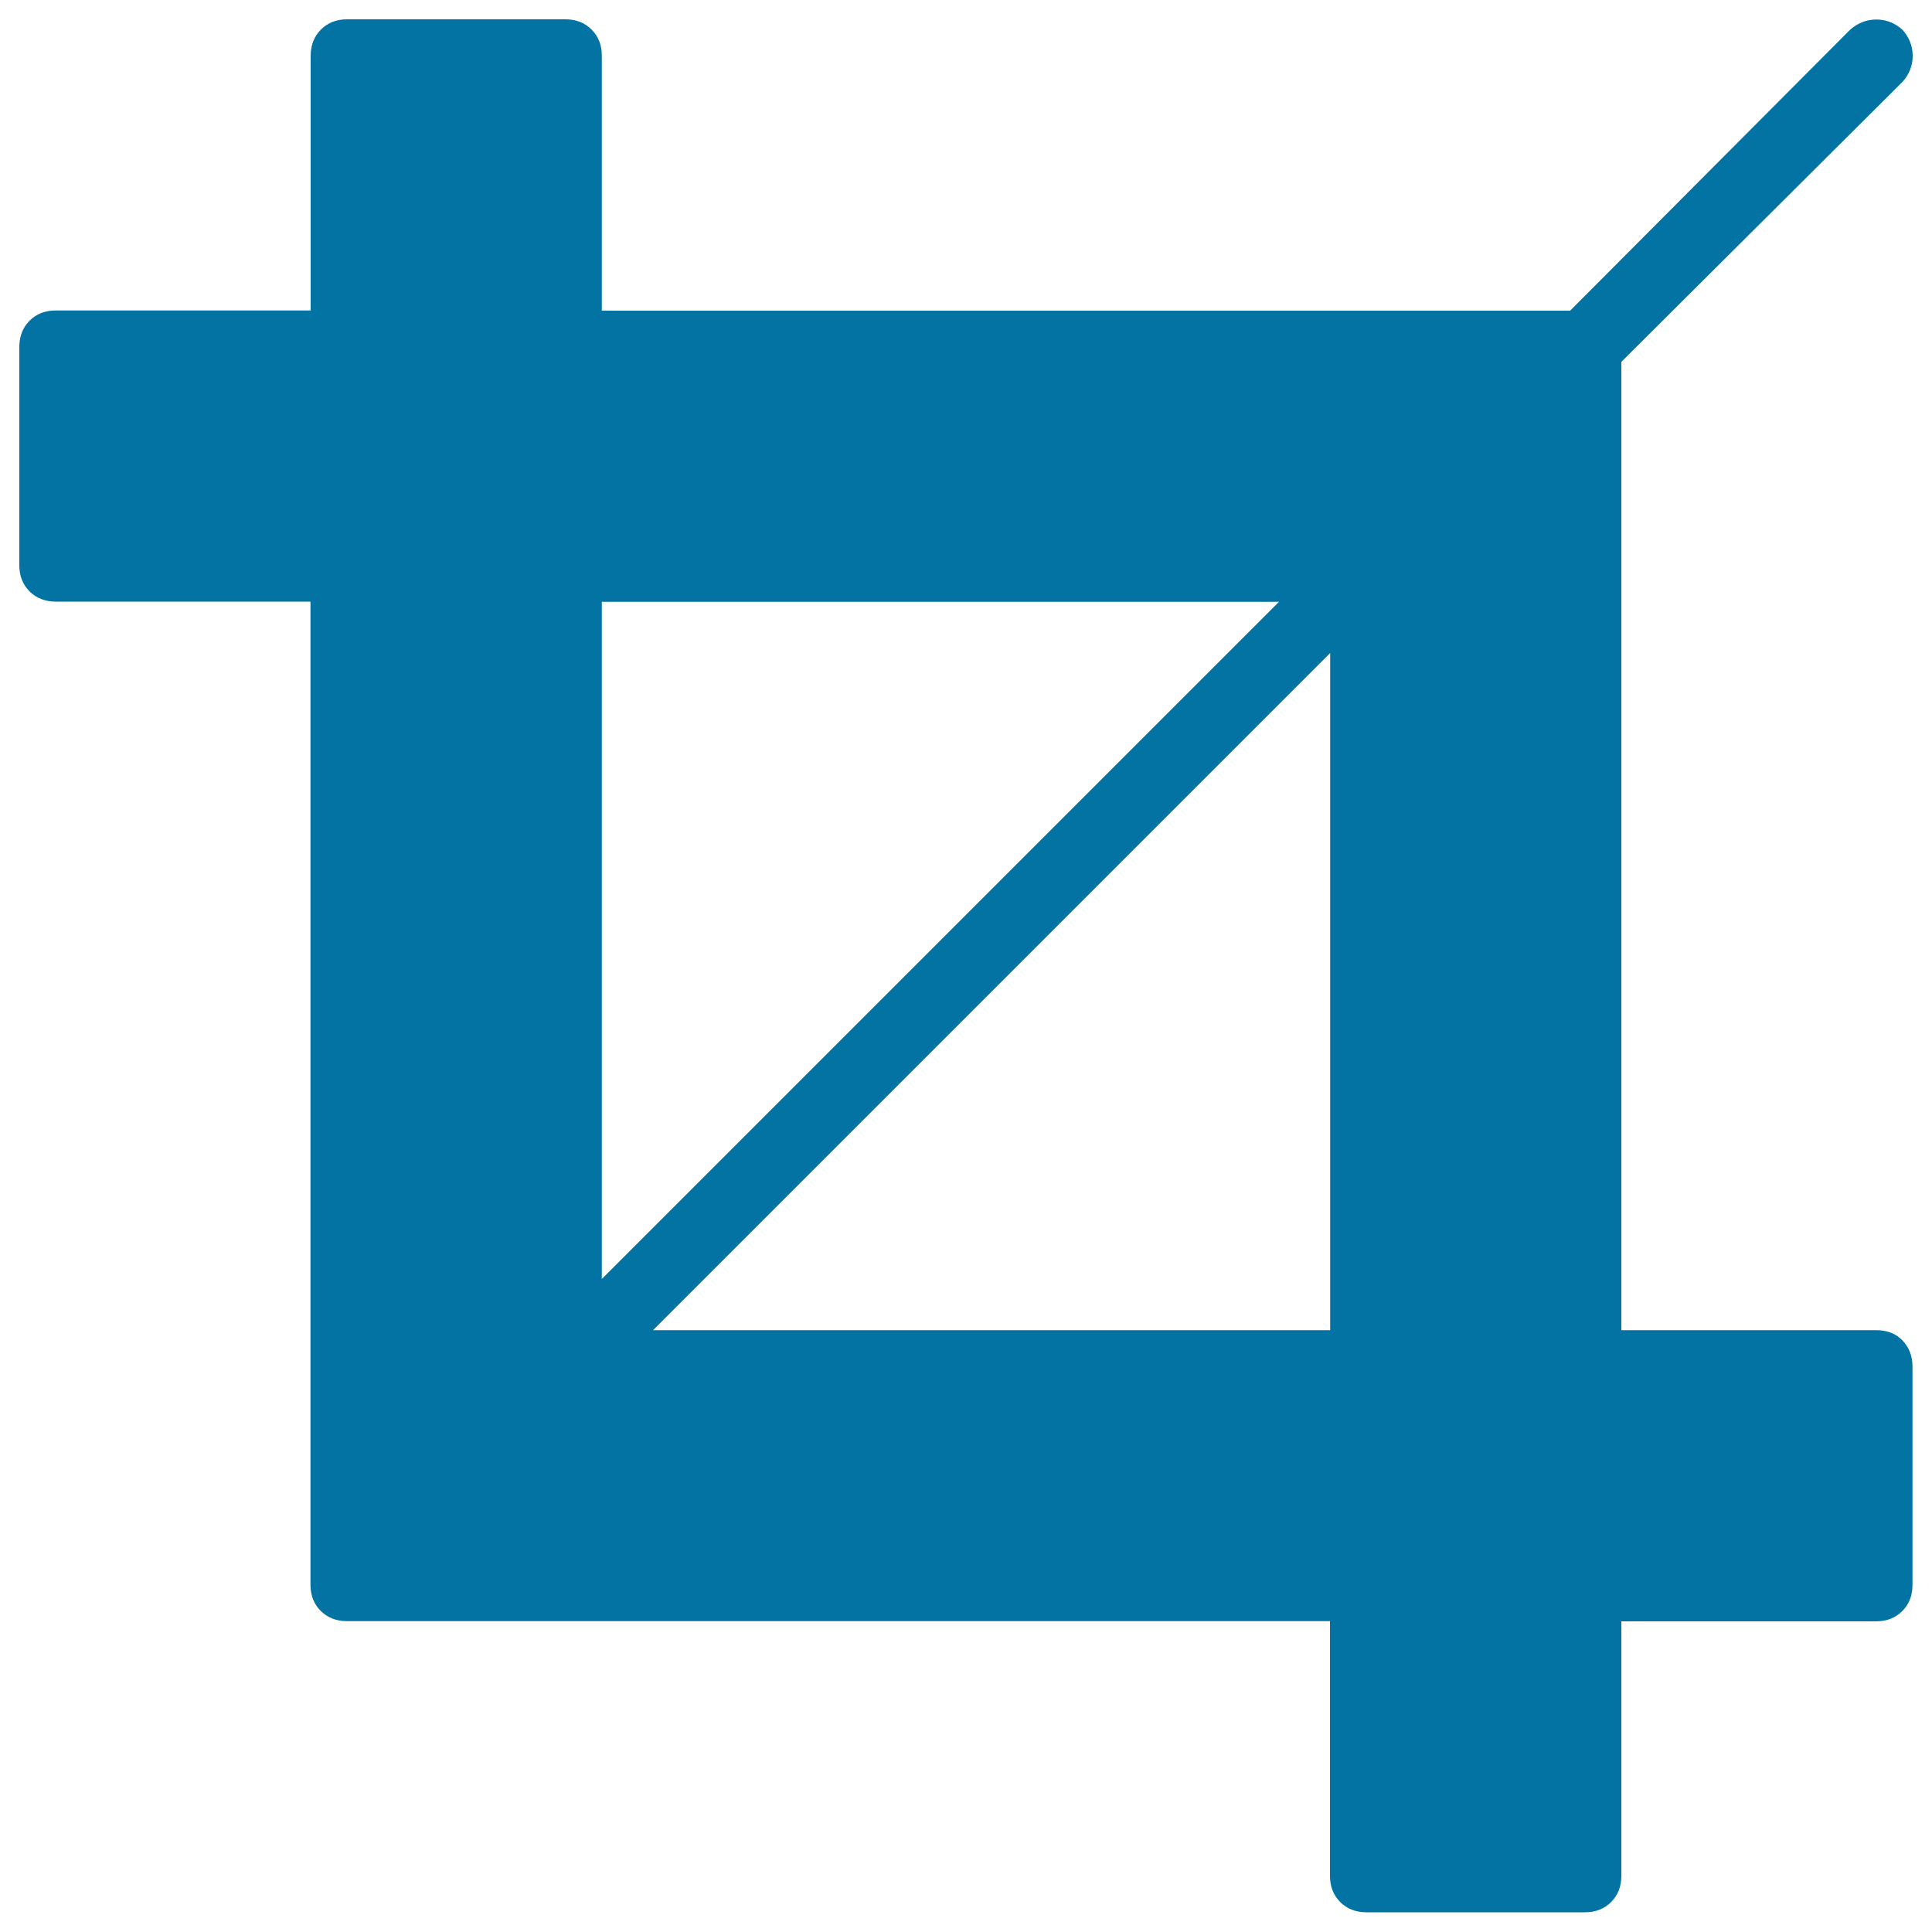
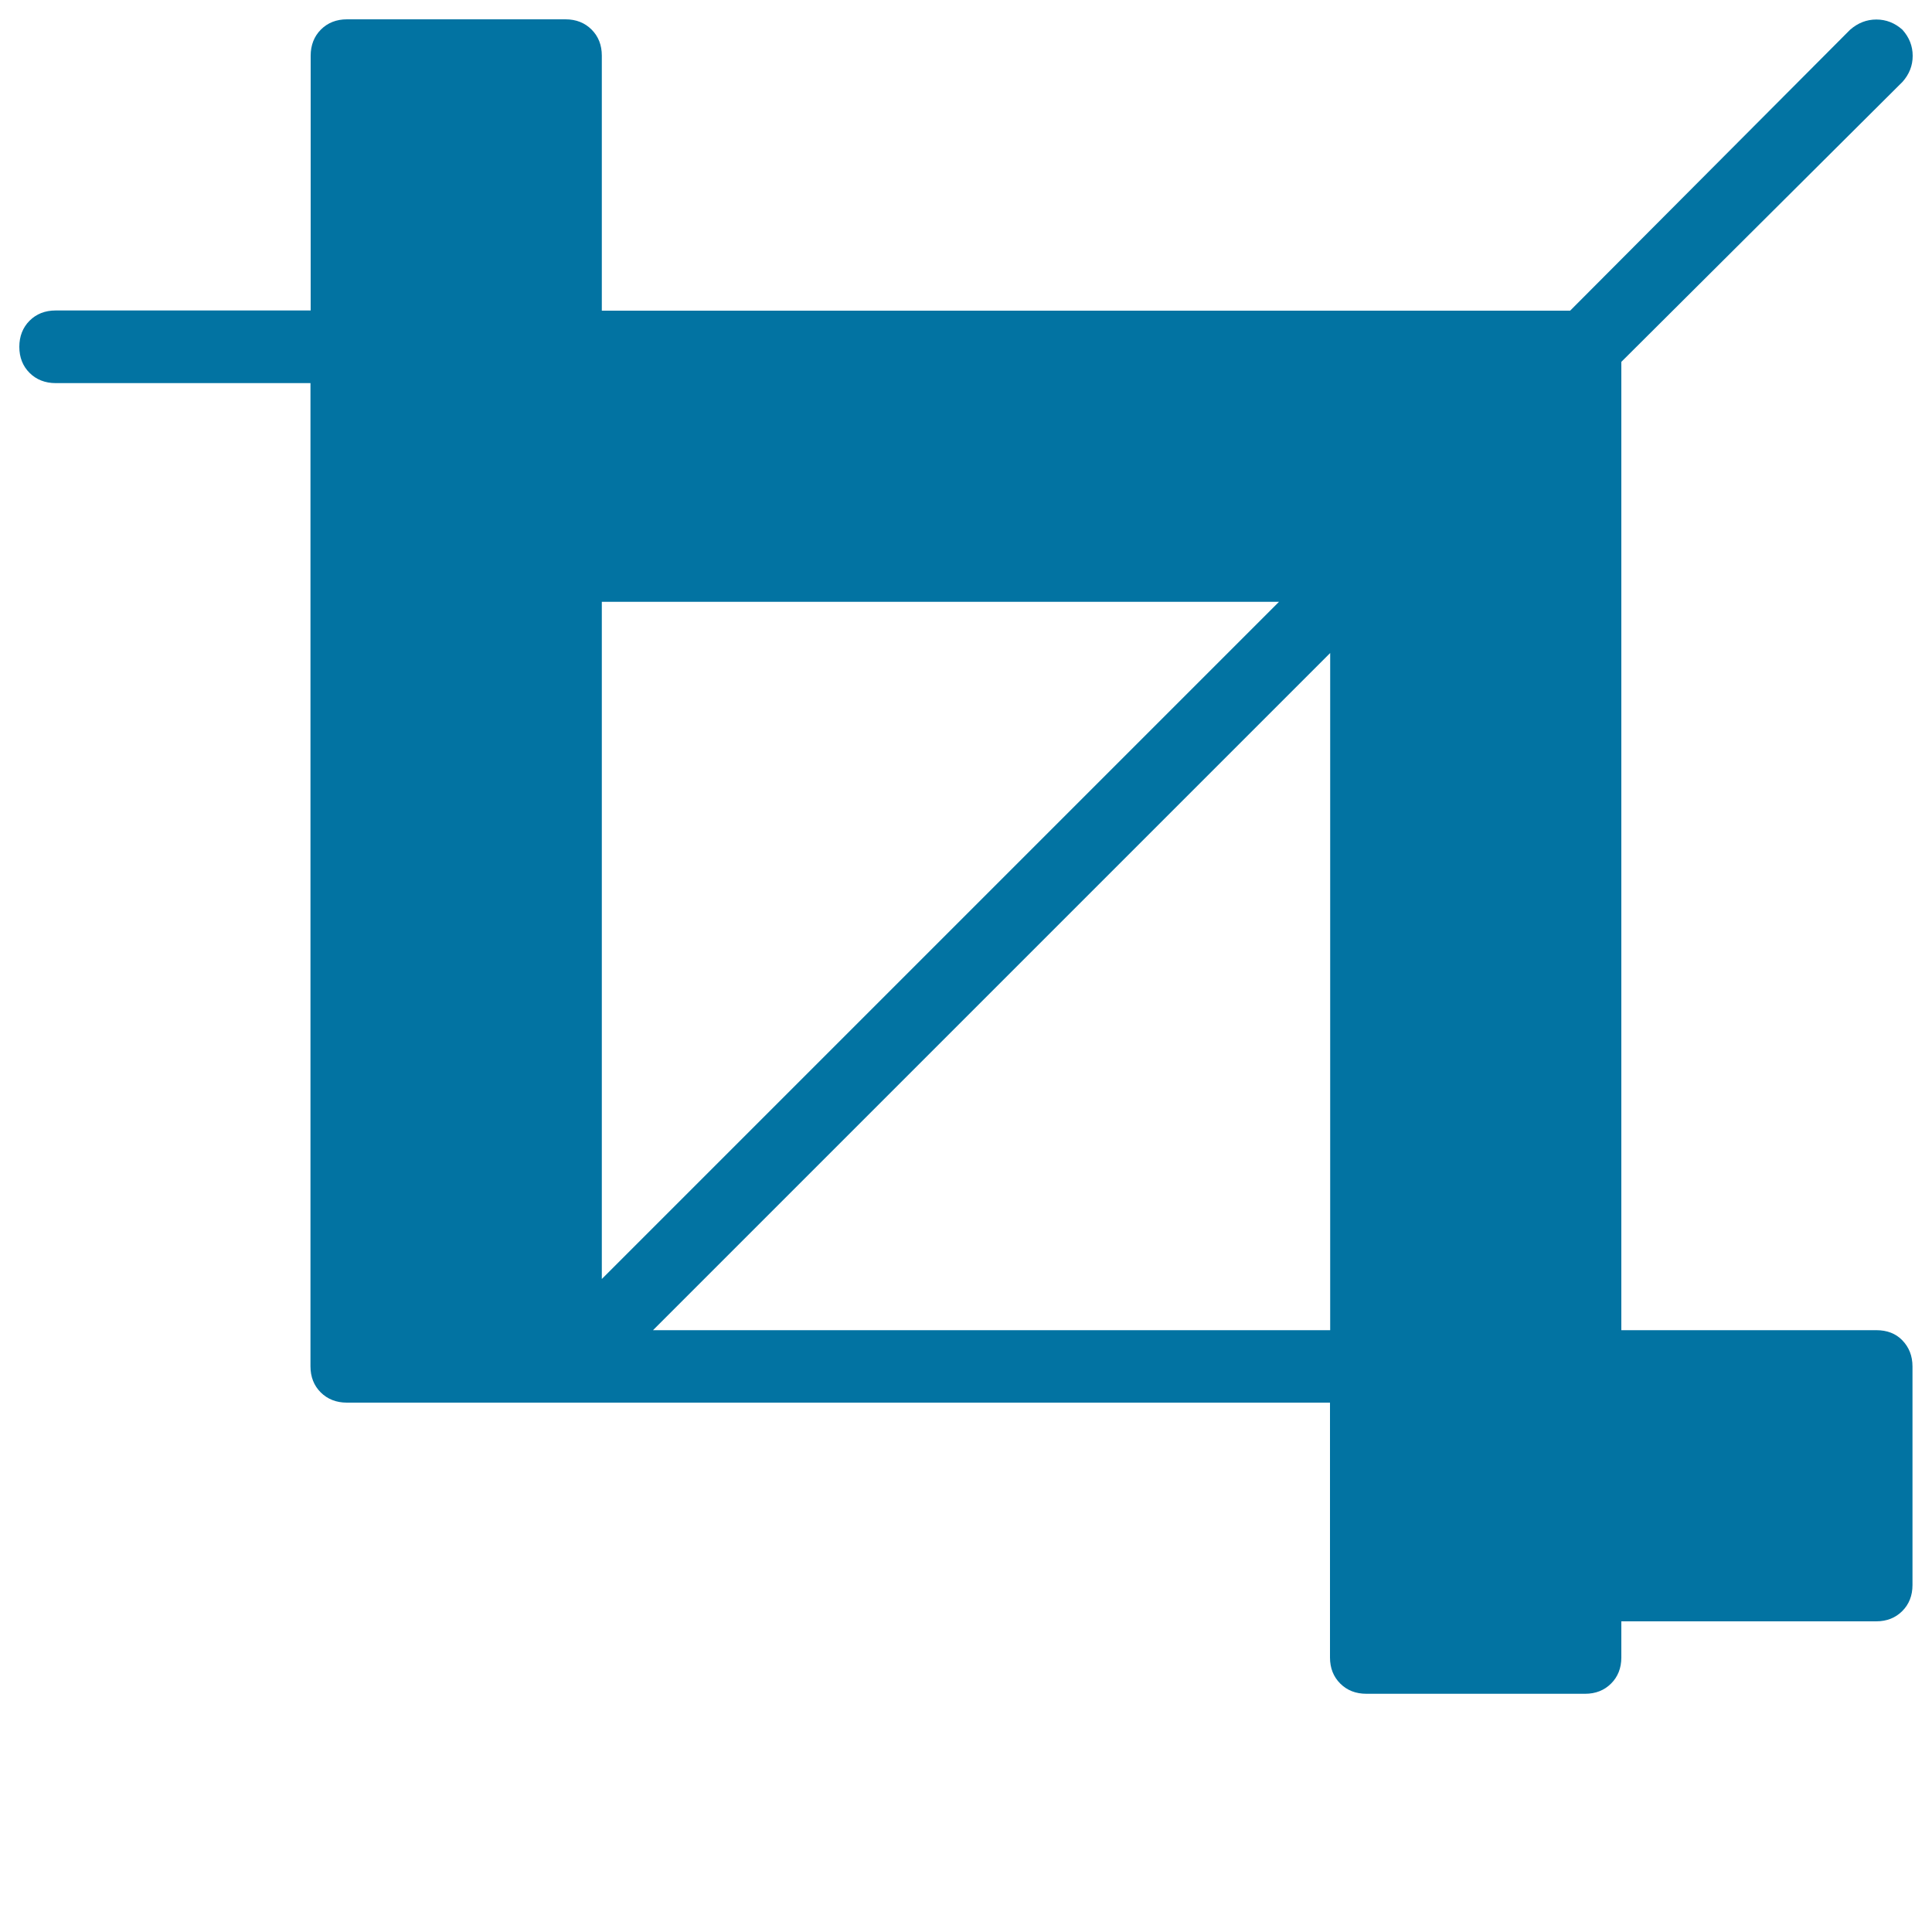
<svg xmlns="http://www.w3.org/2000/svg" viewBox="0 0 1000 1000" style="fill:#0273a2">
  <title>Crop Symbol SVG icon</title>
  <g>
-     <path d="M971.2,688.5H839.2V187.3L984.7,42.4c3.5-3.9,5.3-8.4,5.3-13.5c0-5.1-1.8-9.6-5.3-13.5c-3.9-3.5-8.4-5.3-13.5-5.3c-5.1,0-9.6,1.8-13.6,5.3L812.7,160.8H311.5V28.8c0-5.5-1.8-10-5.3-13.5c-3.5-3.5-8-5.3-13.5-5.3H179.6c-5.5,0-10,1.8-13.5,5.3c-3.5,3.5-5.3,8.1-5.3,13.5v131.9H28.8c-5.5,0-10,1.8-13.5,5.3c-3.5,3.5-5.3,8.1-5.3,13.5v113.1c0,5.5,1.8,10,5.3,13.5c3.5,3.5,8.1,5.3,13.5,5.3h131.9v508.9c0,5.5,1.8,10,5.3,13.5c3.5,3.5,8.1,5.3,13.5,5.3h508.9v131.9c0,5.5,1.8,10,5.3,13.5c3.5,3.5,8,5.3,13.6,5.3h113.1c5.5,0,10-1.8,13.5-5.3c3.5-3.5,5.3-8,5.3-13.5V839.2h131.9c5.5,0,10-1.8,13.5-5.3c3.5-3.5,5.3-8,5.3-13.5V707.3c0-5.5-1.8-10-5.3-13.6C981.2,690.2,976.7,688.5,971.2,688.5z M311.5,311.5H662L311.5,662V311.5z M688.5,688.5H338L688.5,338V688.5z" />
+     <path d="M971.2,688.5H839.2V187.3L984.7,42.4c3.5-3.9,5.3-8.4,5.3-13.5c0-5.1-1.8-9.6-5.3-13.5c-3.9-3.5-8.4-5.3-13.5-5.3c-5.1,0-9.6,1.8-13.6,5.3L812.7,160.8H311.5V28.8c0-5.5-1.8-10-5.3-13.5c-3.5-3.5-8-5.3-13.5-5.3H179.6c-5.5,0-10,1.8-13.5,5.3c-3.5,3.5-5.3,8.1-5.3,13.5v131.9H28.8c-5.5,0-10,1.8-13.5,5.3c-3.5,3.5-5.3,8.1-5.3,13.5c0,5.5,1.8,10,5.3,13.5c3.5,3.5,8.1,5.3,13.5,5.3h131.9v508.9c0,5.5,1.8,10,5.3,13.5c3.5,3.5,8.1,5.3,13.5,5.3h508.9v131.9c0,5.5,1.8,10,5.3,13.5c3.5,3.5,8,5.3,13.6,5.3h113.1c5.5,0,10-1.8,13.5-5.3c3.5-3.5,5.3-8,5.3-13.5V839.2h131.9c5.5,0,10-1.8,13.5-5.3c3.5-3.5,5.3-8,5.3-13.5V707.3c0-5.5-1.8-10-5.3-13.6C981.2,690.2,976.7,688.5,971.2,688.5z M311.5,311.5H662L311.5,662V311.5z M688.5,688.5H338L688.5,338V688.5z" />
  </g>
</svg>